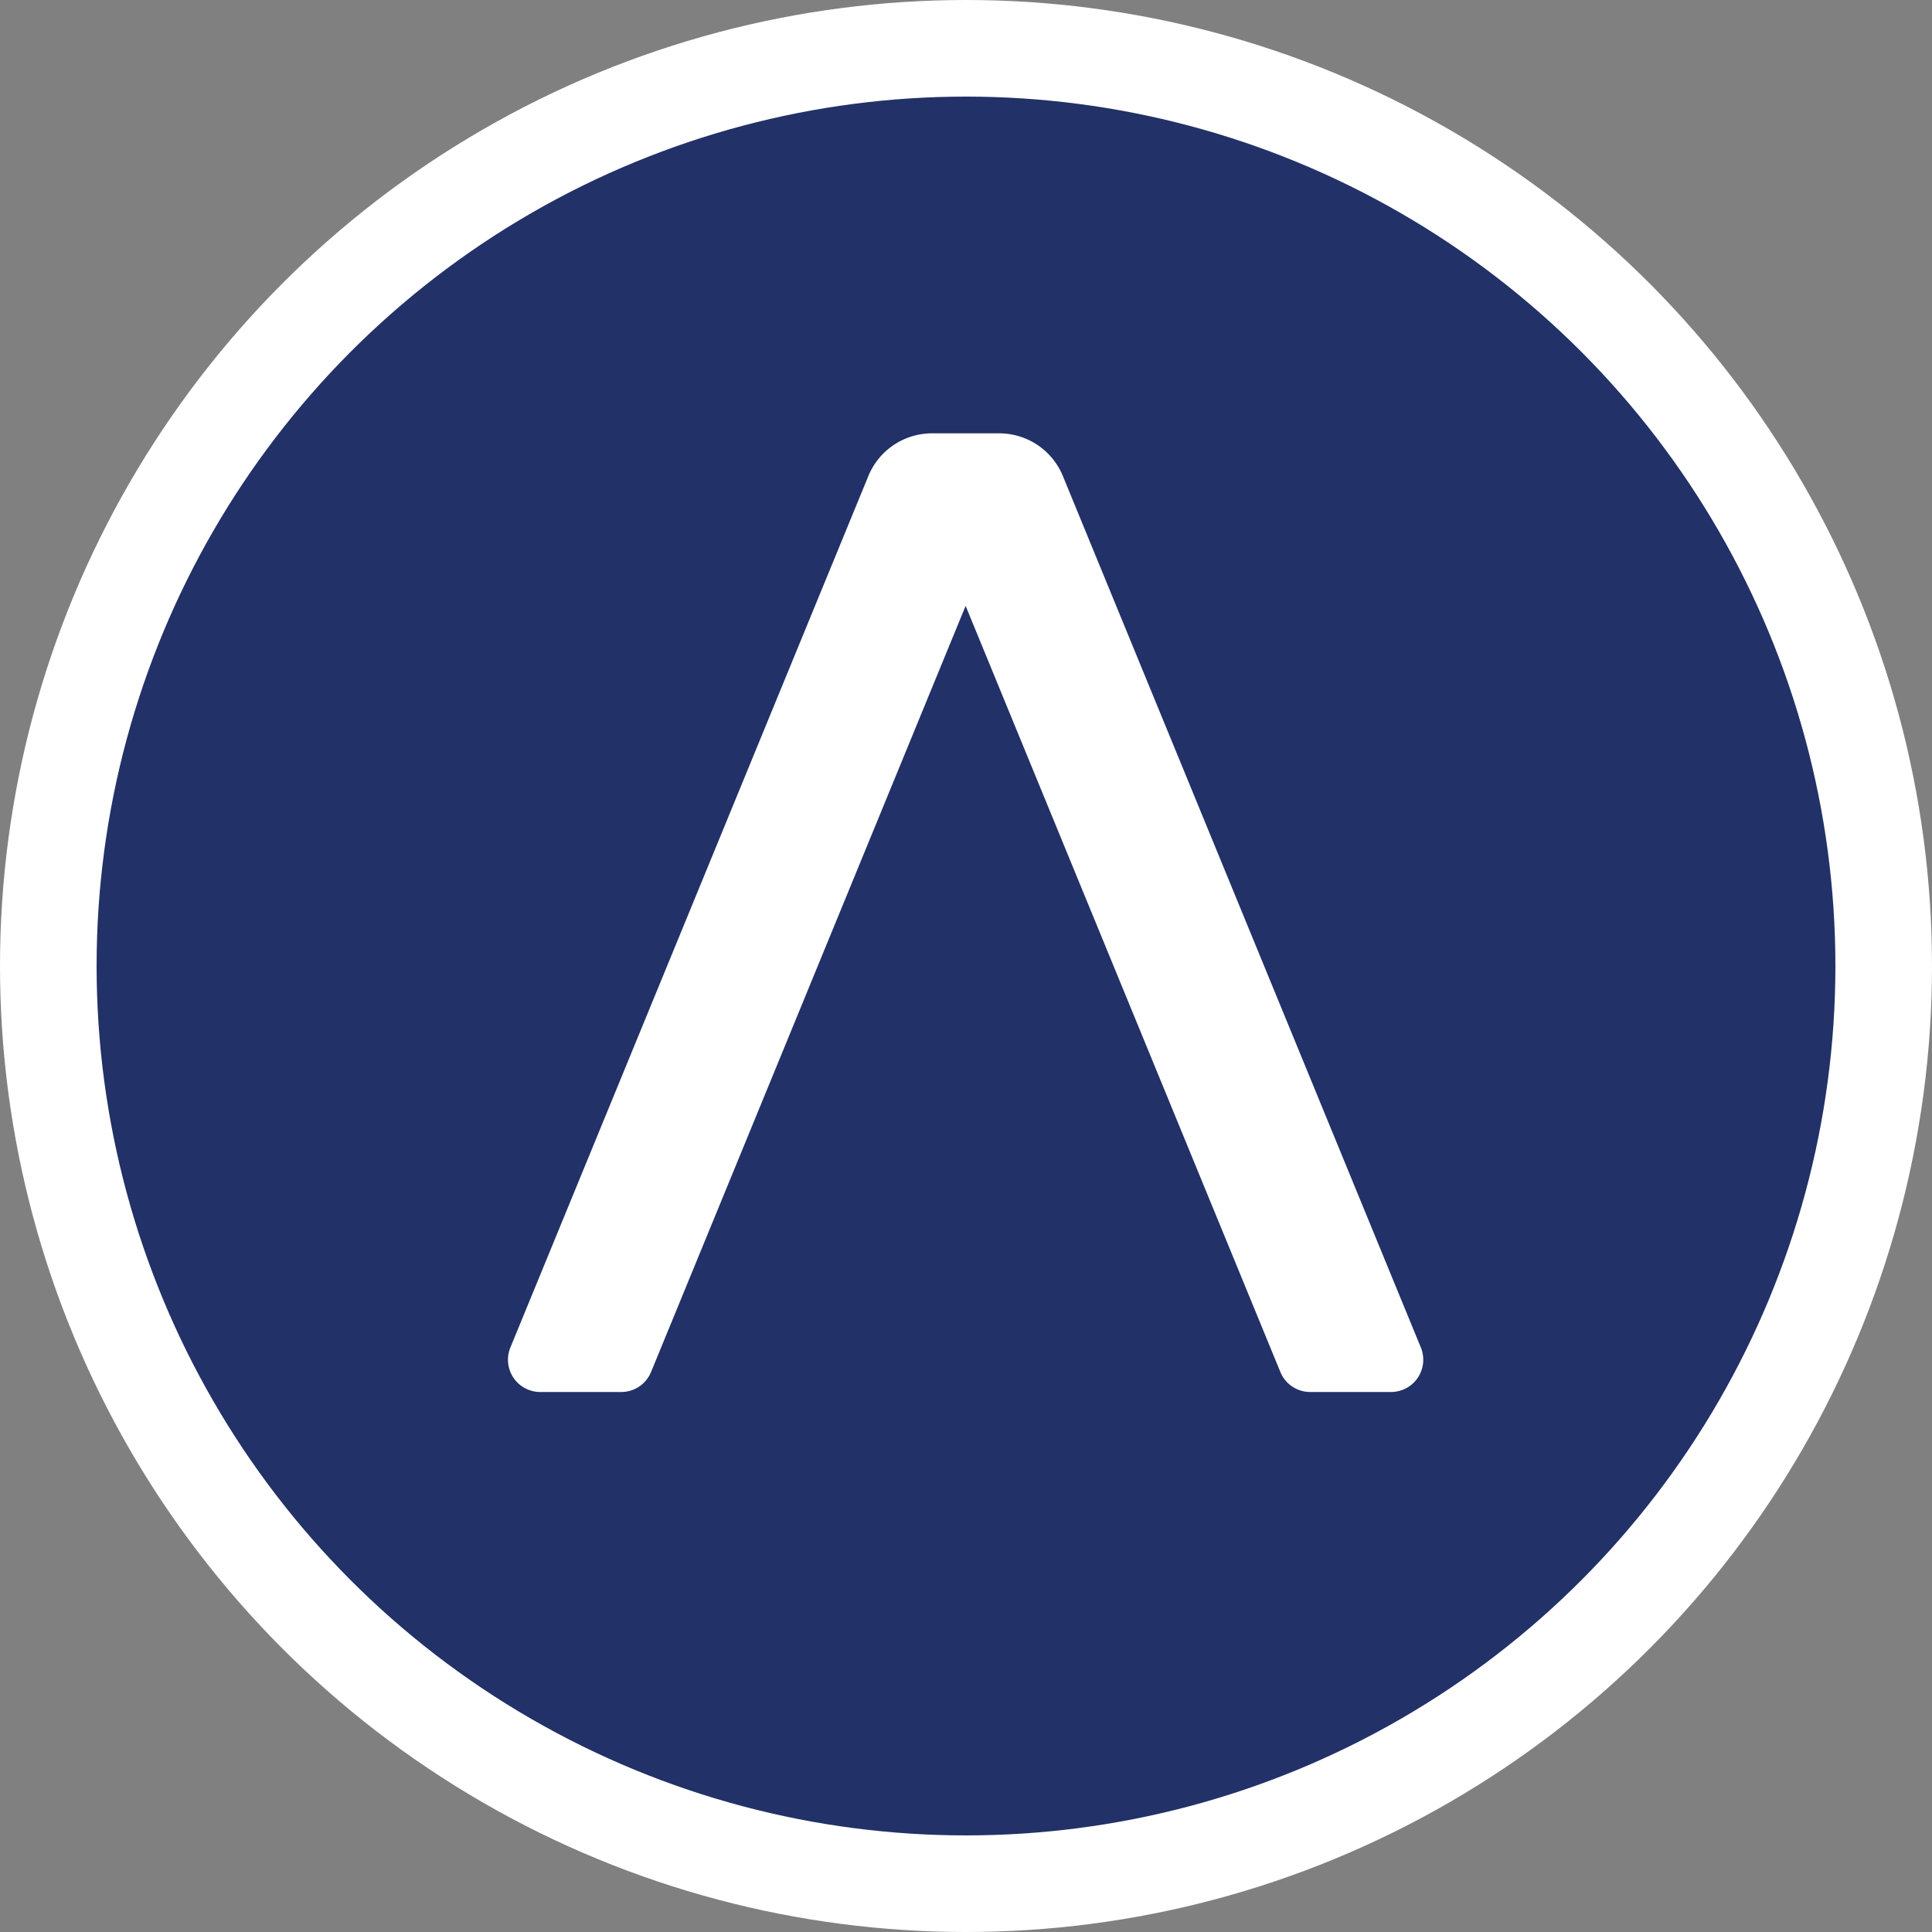
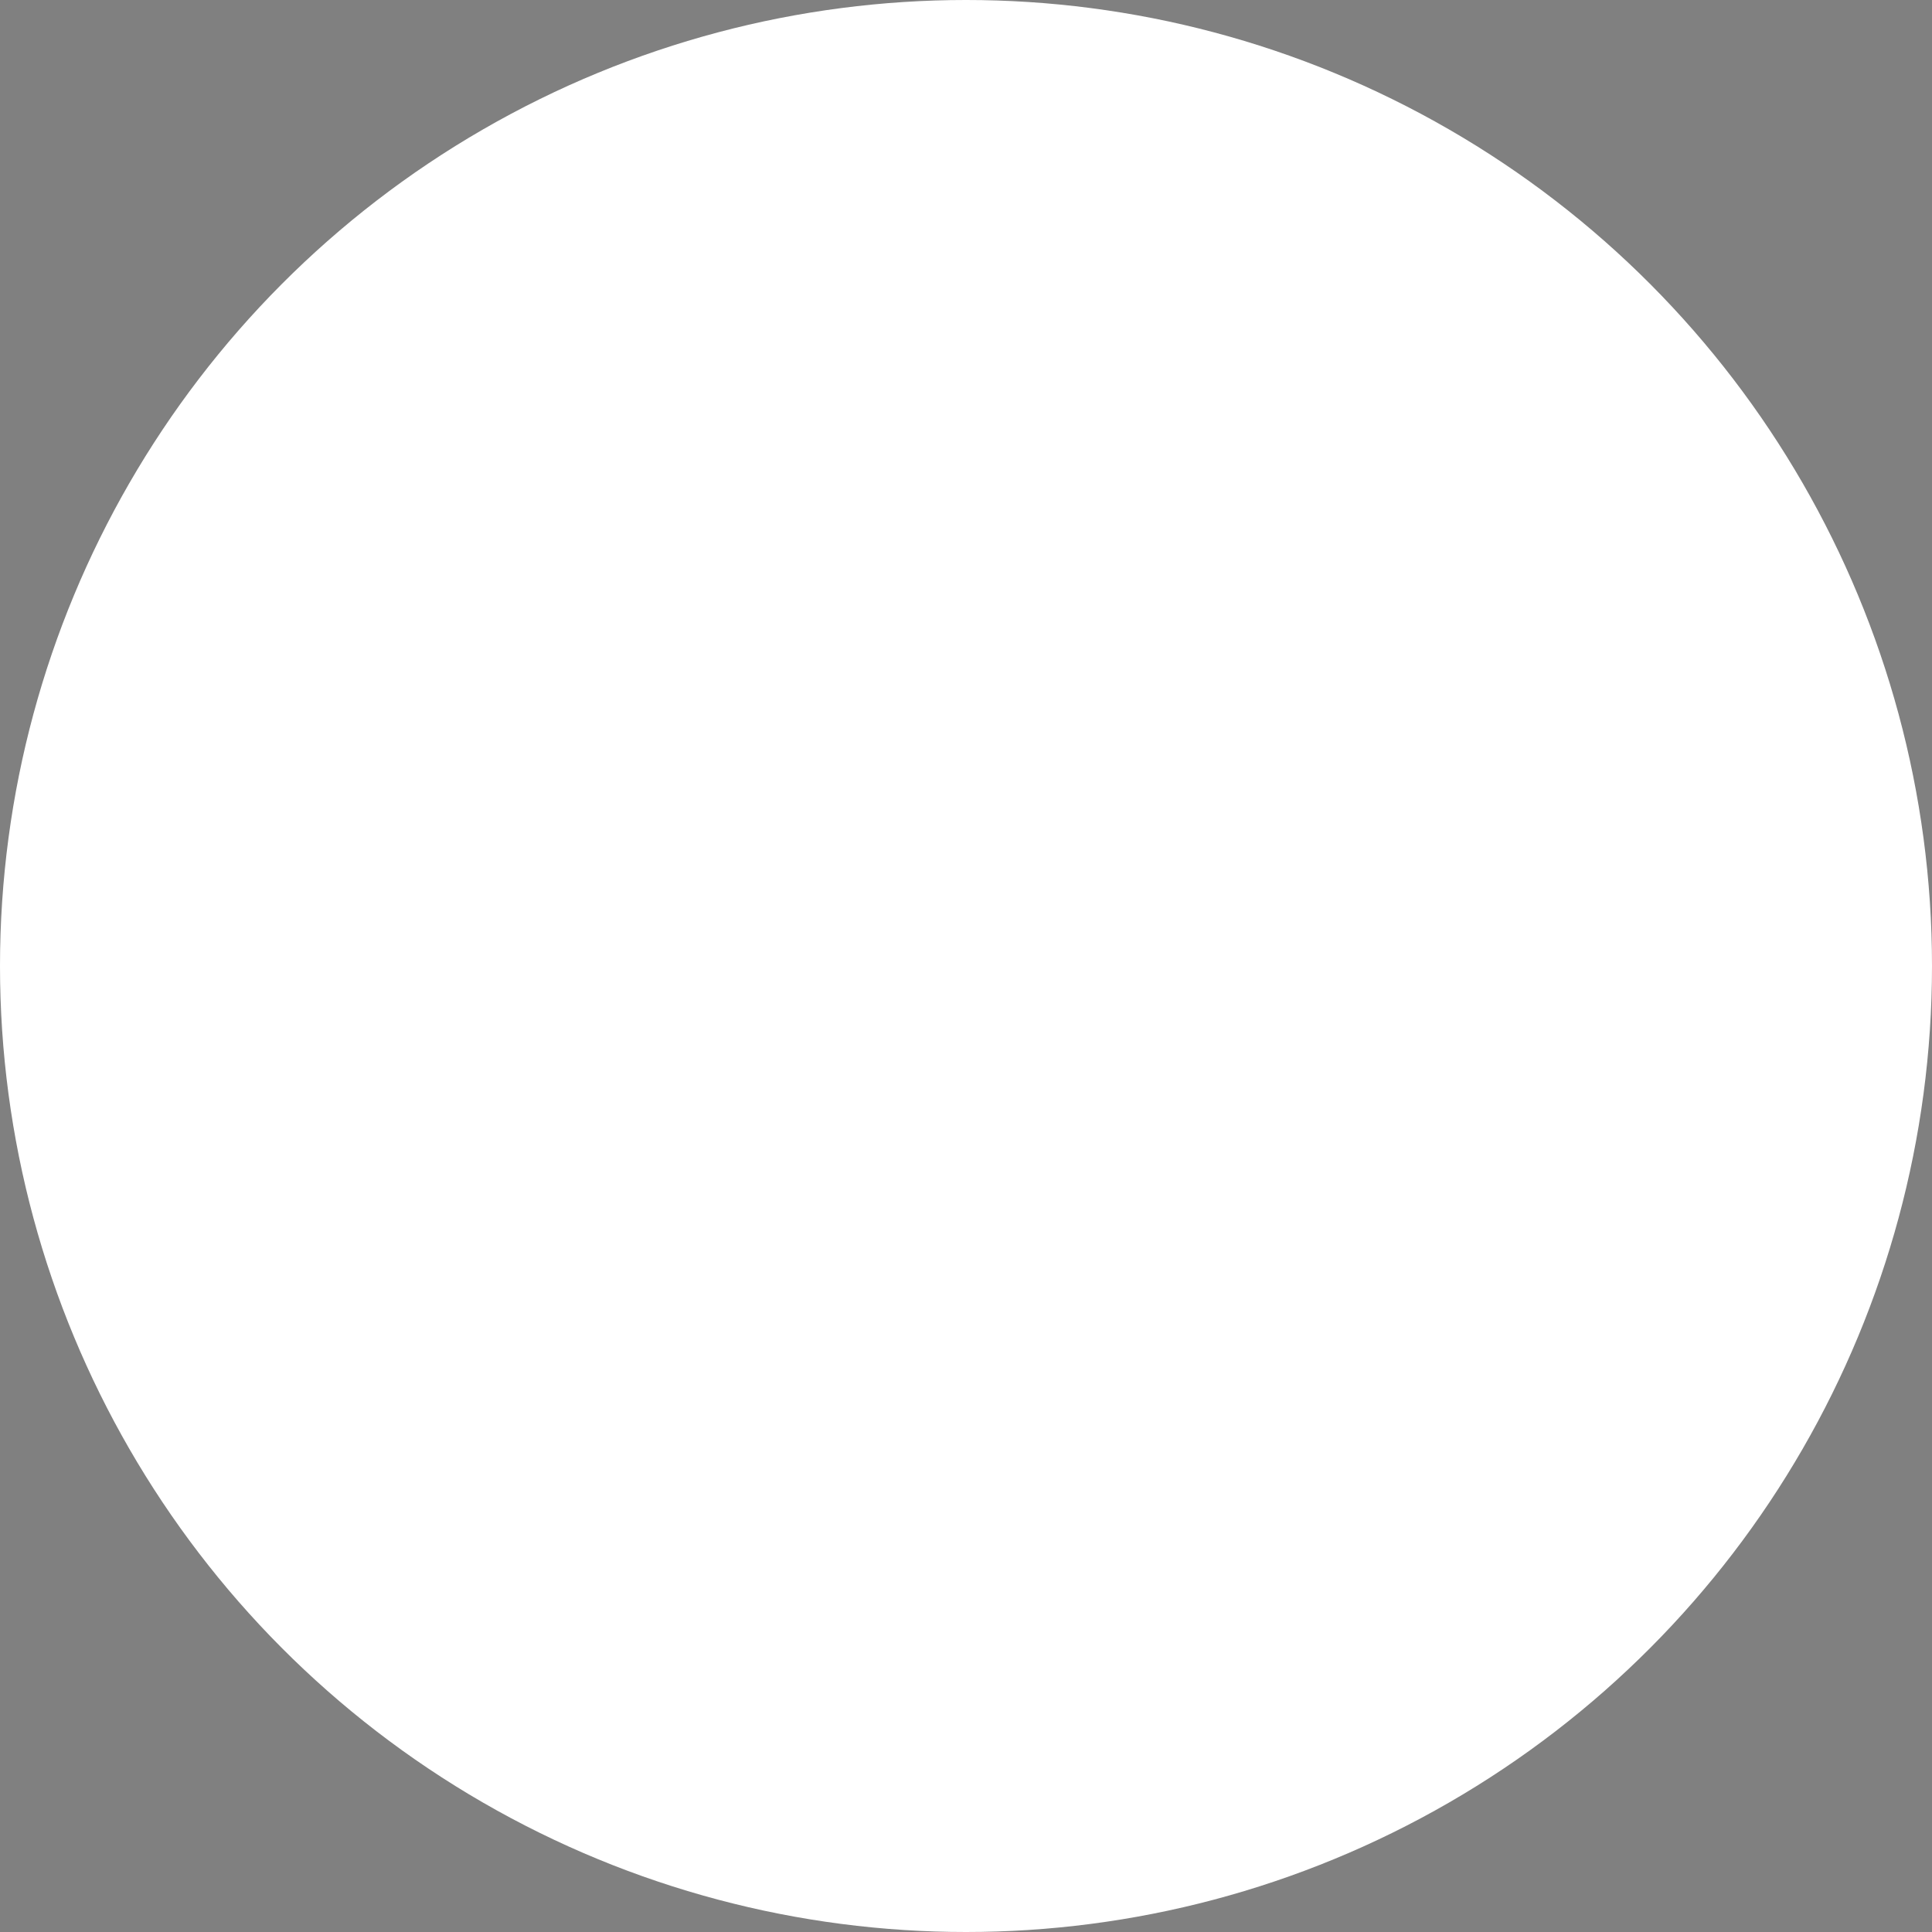
<svg xmlns="http://www.w3.org/2000/svg" width="1000" height="1000" viewBox="0 0 1000 1000">
  <rect x="0" y="0" width="1000" height="1000" fill="#808080" stroke="none" />
  <title>10_Payment_Icons</title>
  <circle cx="500" cy="500" r="500" fill="#fff" />
  <g>
-     <circle cx="500" cy="500" r="450" fill="#223167" />
    <path d="M719.9,720.5H678.2a16.7,16.7,0,0,1-15.5-10.4L499.8,313.6,337,710.1a16.7,16.7,0,0,1-15.5,10.4H279.7a16.7,16.7,0,0,1-15.5-23.1L449.5,246.3a35.6,35.6,0,0,1,32.9-22h34.8a35.6,35.6,0,0,1,32.9,22L735.4,697.4A16.7,16.7,0,0,1,719.9,720.5Z" fill="#fff" />
  </g>
</svg>